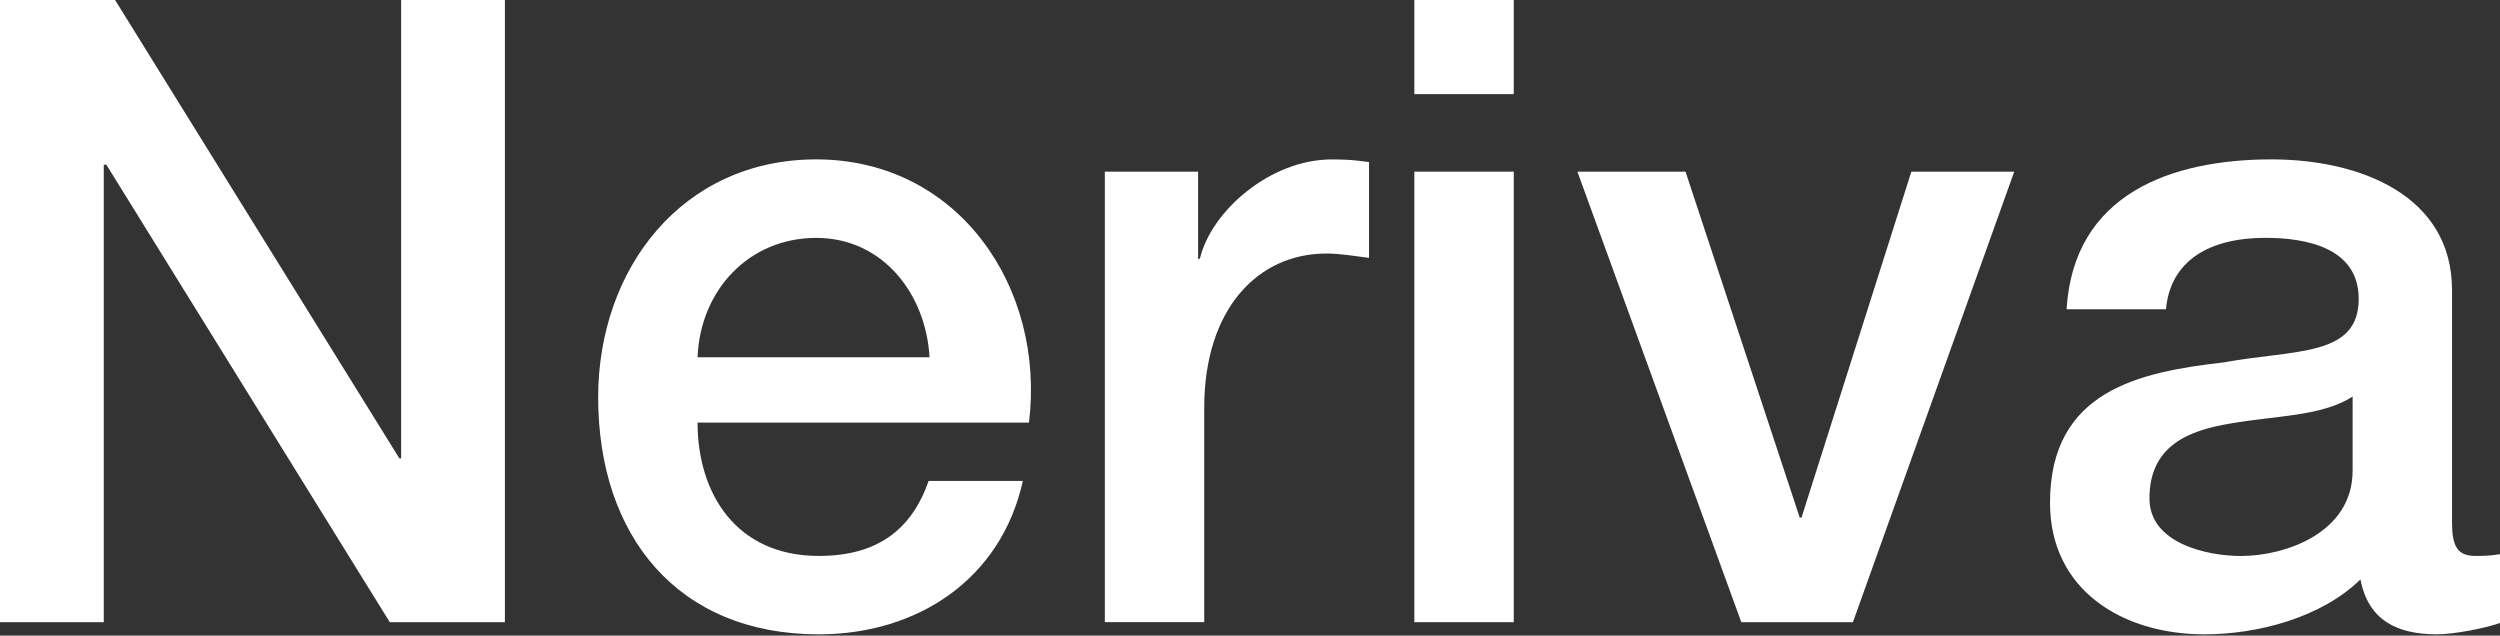
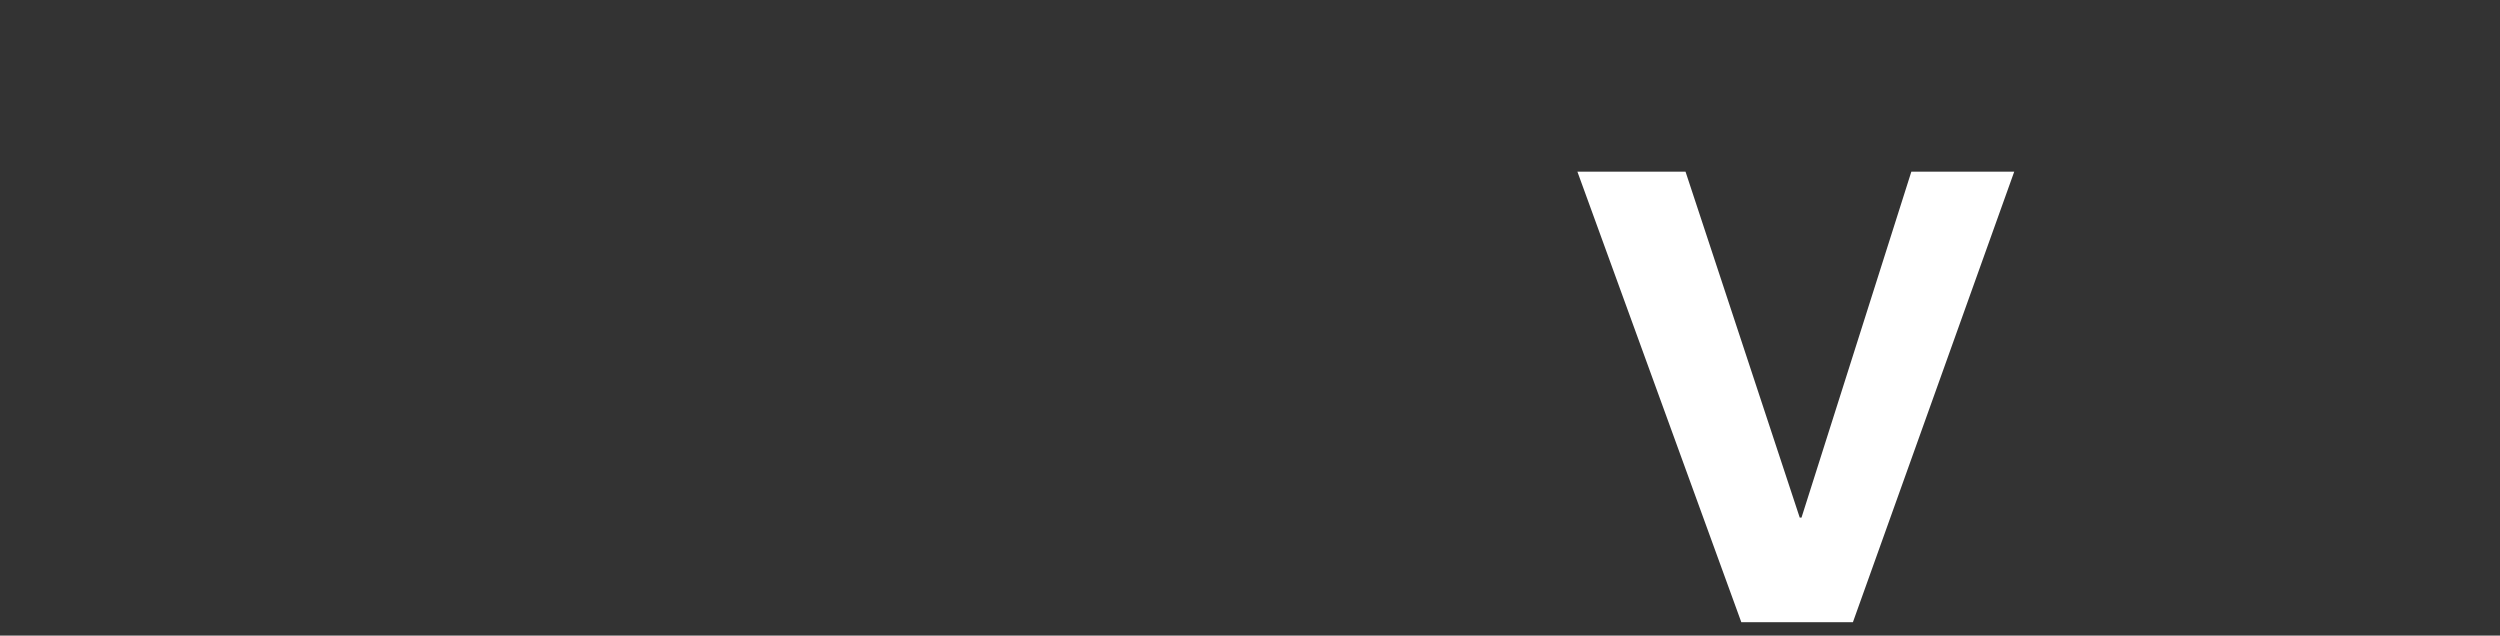
<svg xmlns="http://www.w3.org/2000/svg" width="236" height="60" viewBox="0 0 236 60" fill="none">
  <rect x="0" y="0" width="236" height="60" fill="#333333" stroke="none" />
-   <path d="M0 0H10.865L37.7 43.27H37.867V0H47.662V58.738H36.797L10.041 15.551H9.796V58.738H0V0Z" fill="white" />
-   <path d="M65.85 39.896C65.85 46.56 69.472 52.48 77.294 52.48C82.727 52.48 86.02 50.096 87.664 45.403H96.557C94.5 54.697 86.594 59.881 77.294 59.881C63.961 59.881 56.467 50.583 56.467 37.503C56.467 25.409 64.368 15.046 77.049 15.046C90.466 15.046 98.701 27.14 97.135 39.891H65.855L65.85 39.896ZM87.748 33.726C87.419 27.802 83.385 22.456 77.044 22.456C70.704 22.456 66.096 27.39 65.85 33.726H87.748Z" fill="white" />
-   <path d="M104.291 16.204H113.1V24.428H113.267C114.337 19.902 119.936 15.051 125.698 15.051C127.837 15.051 128.416 15.218 129.236 15.297V24.345C127.921 24.178 126.517 23.933 125.202 23.933C118.783 23.933 113.679 29.117 113.679 38.494V58.728H104.296V16.204H104.291Z" fill="white" />
-   <path d="M133.515 0H142.898V8.886H133.515V0ZM133.515 16.204H142.898V58.733H133.515V16.204Z" fill="white" />
  <path d="M148.906 16.204H159.113L169.895 48.861H170.062L180.432 16.204H190.144L174.916 58.733H164.379L148.906 16.204Z" fill="white" />
-   <path d="M231.471 49.273C231.471 51.578 231.966 52.48 233.694 52.48C234.268 52.48 235.009 52.48 236 52.313V58.812C234.601 59.307 231.637 59.881 230.072 59.881C226.283 59.881 223.569 58.566 222.828 54.697C219.123 58.316 213.116 59.881 208.091 59.881C200.435 59.881 193.521 55.766 193.521 47.458C193.521 36.846 202.001 35.119 209.902 34.212C216.655 32.976 222.662 33.717 222.662 28.209C222.662 23.354 217.641 22.452 213.853 22.452C208.582 22.452 204.881 24.59 204.469 29.195H195.086C195.744 18.254 205.048 15.046 214.431 15.046C222.745 15.046 231.471 18.42 231.471 27.385V49.268V49.273ZM222.087 37.429C219.207 39.322 214.677 39.239 210.564 39.979C206.53 40.636 202.908 42.117 202.908 47.056C202.908 51.254 208.258 52.485 211.551 52.485C215.668 52.485 222.087 50.346 222.087 44.422V37.429Z" fill="white" />
</svg>